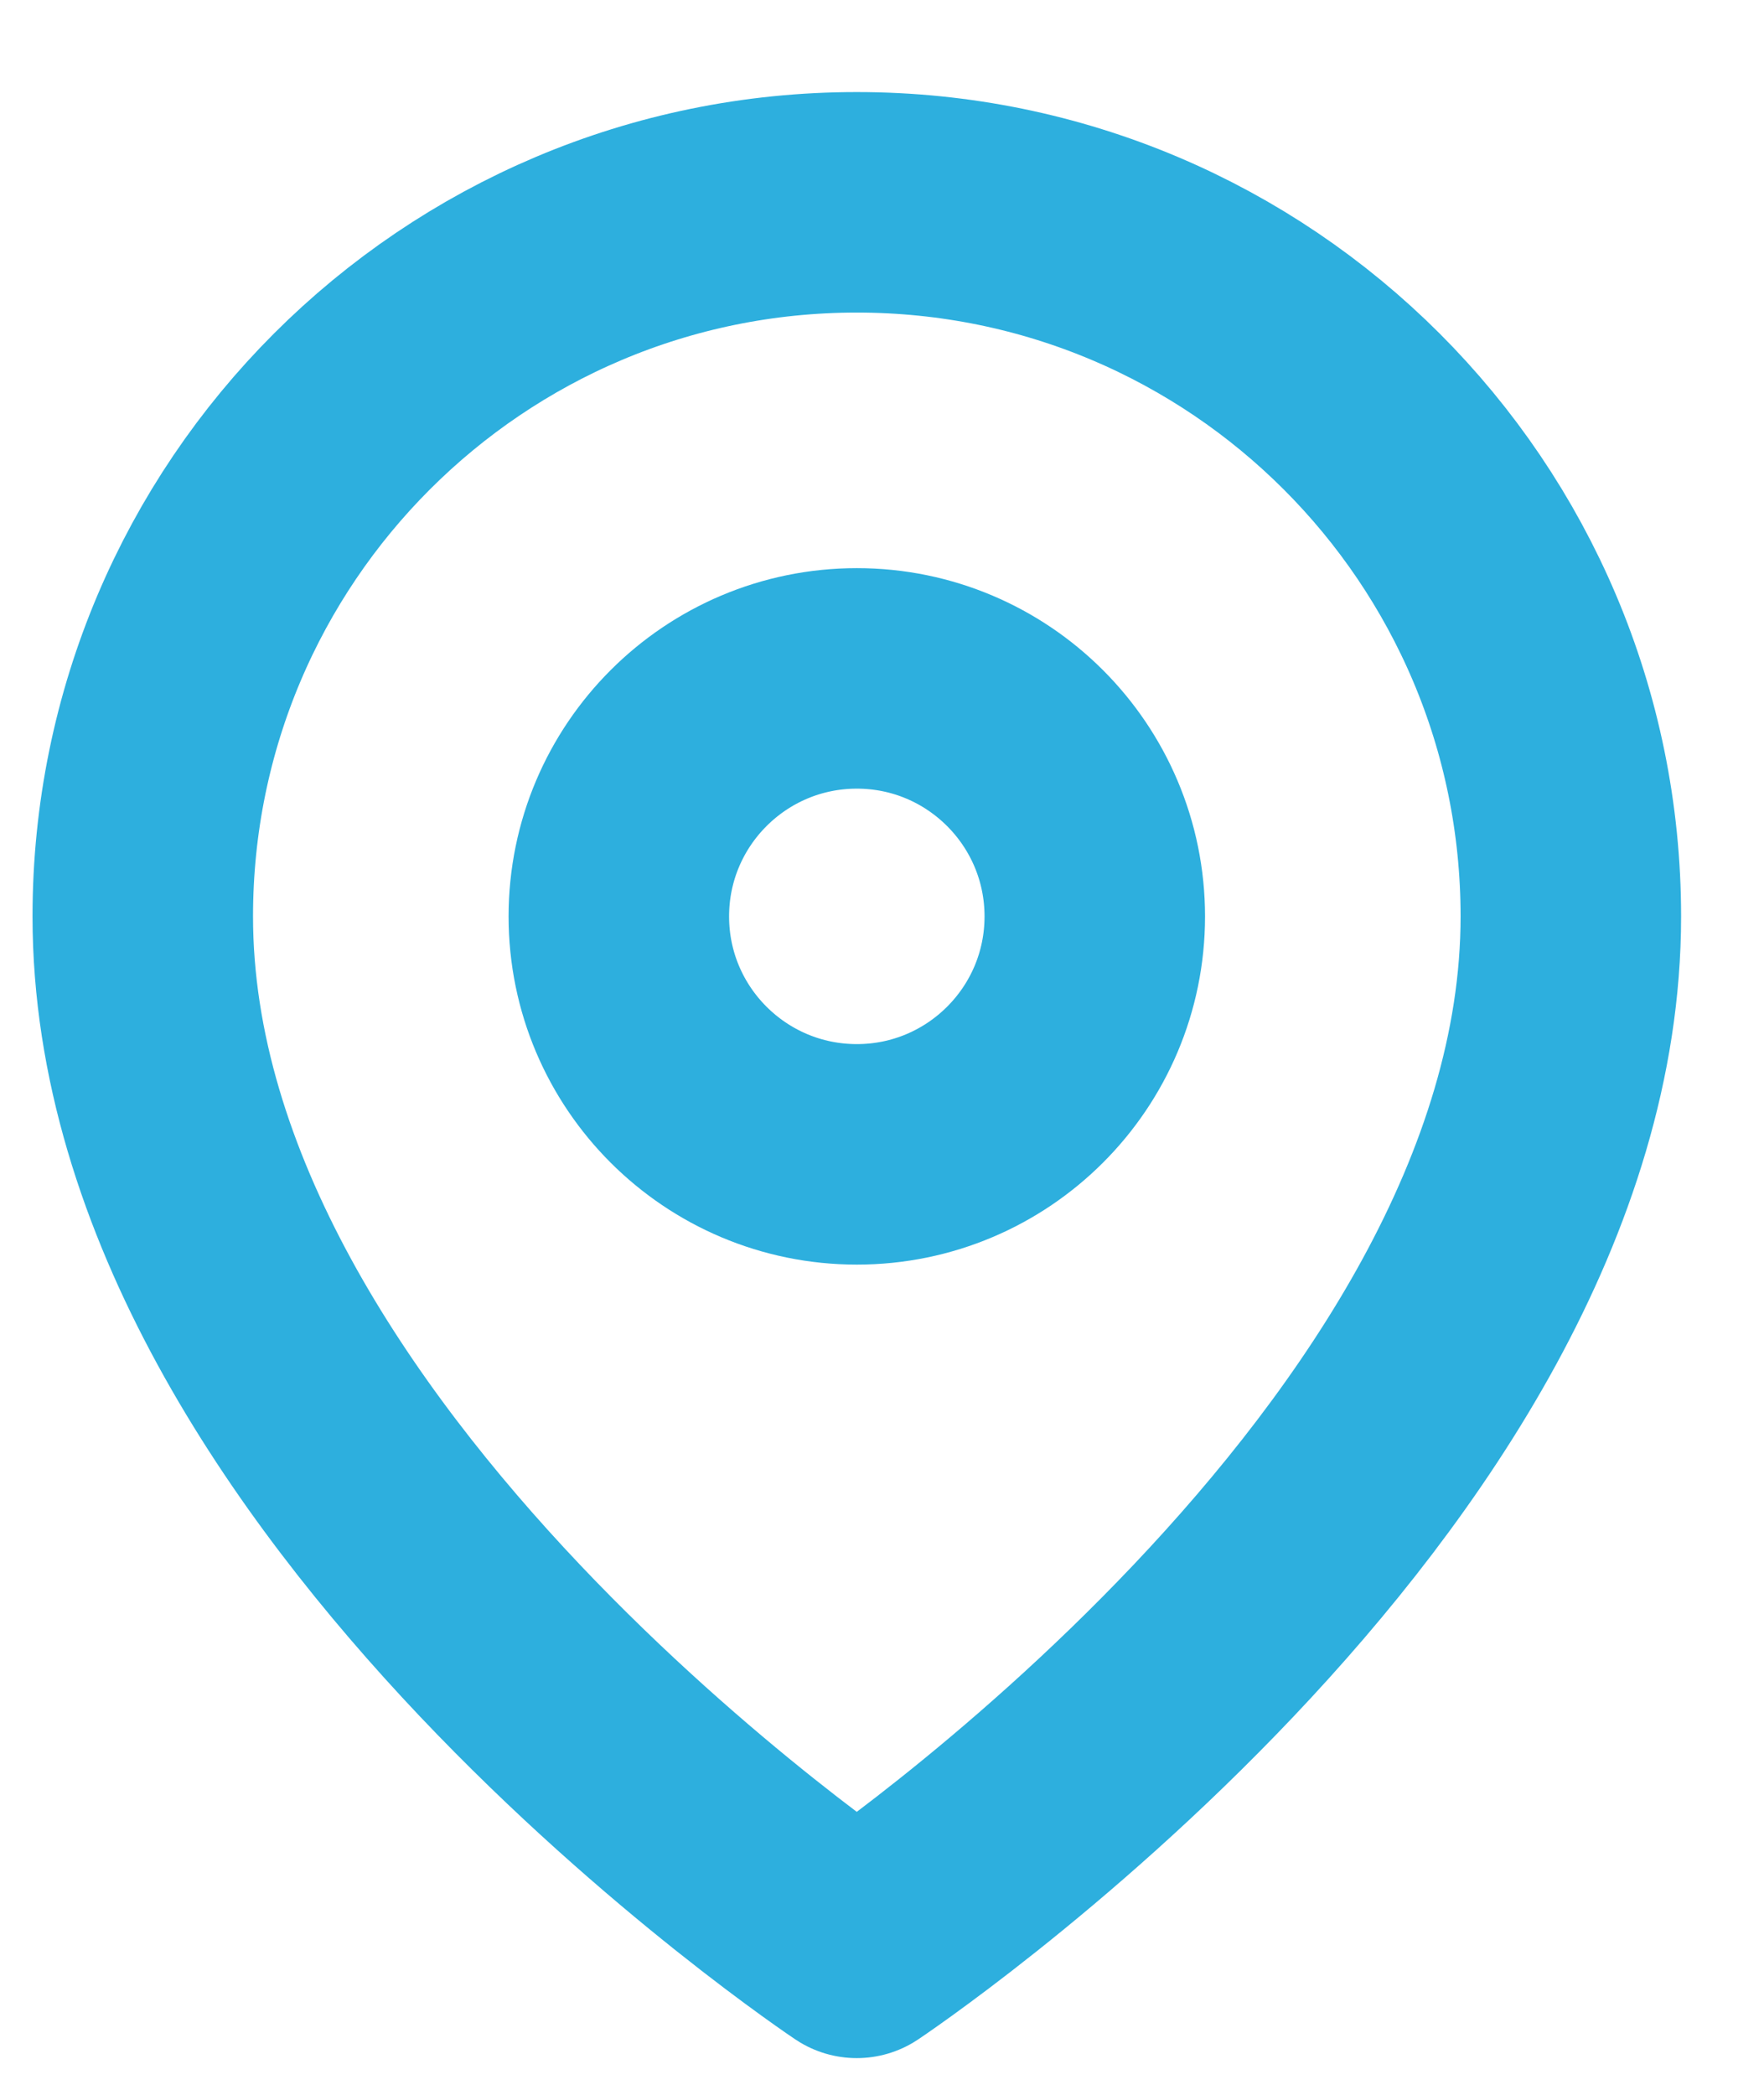
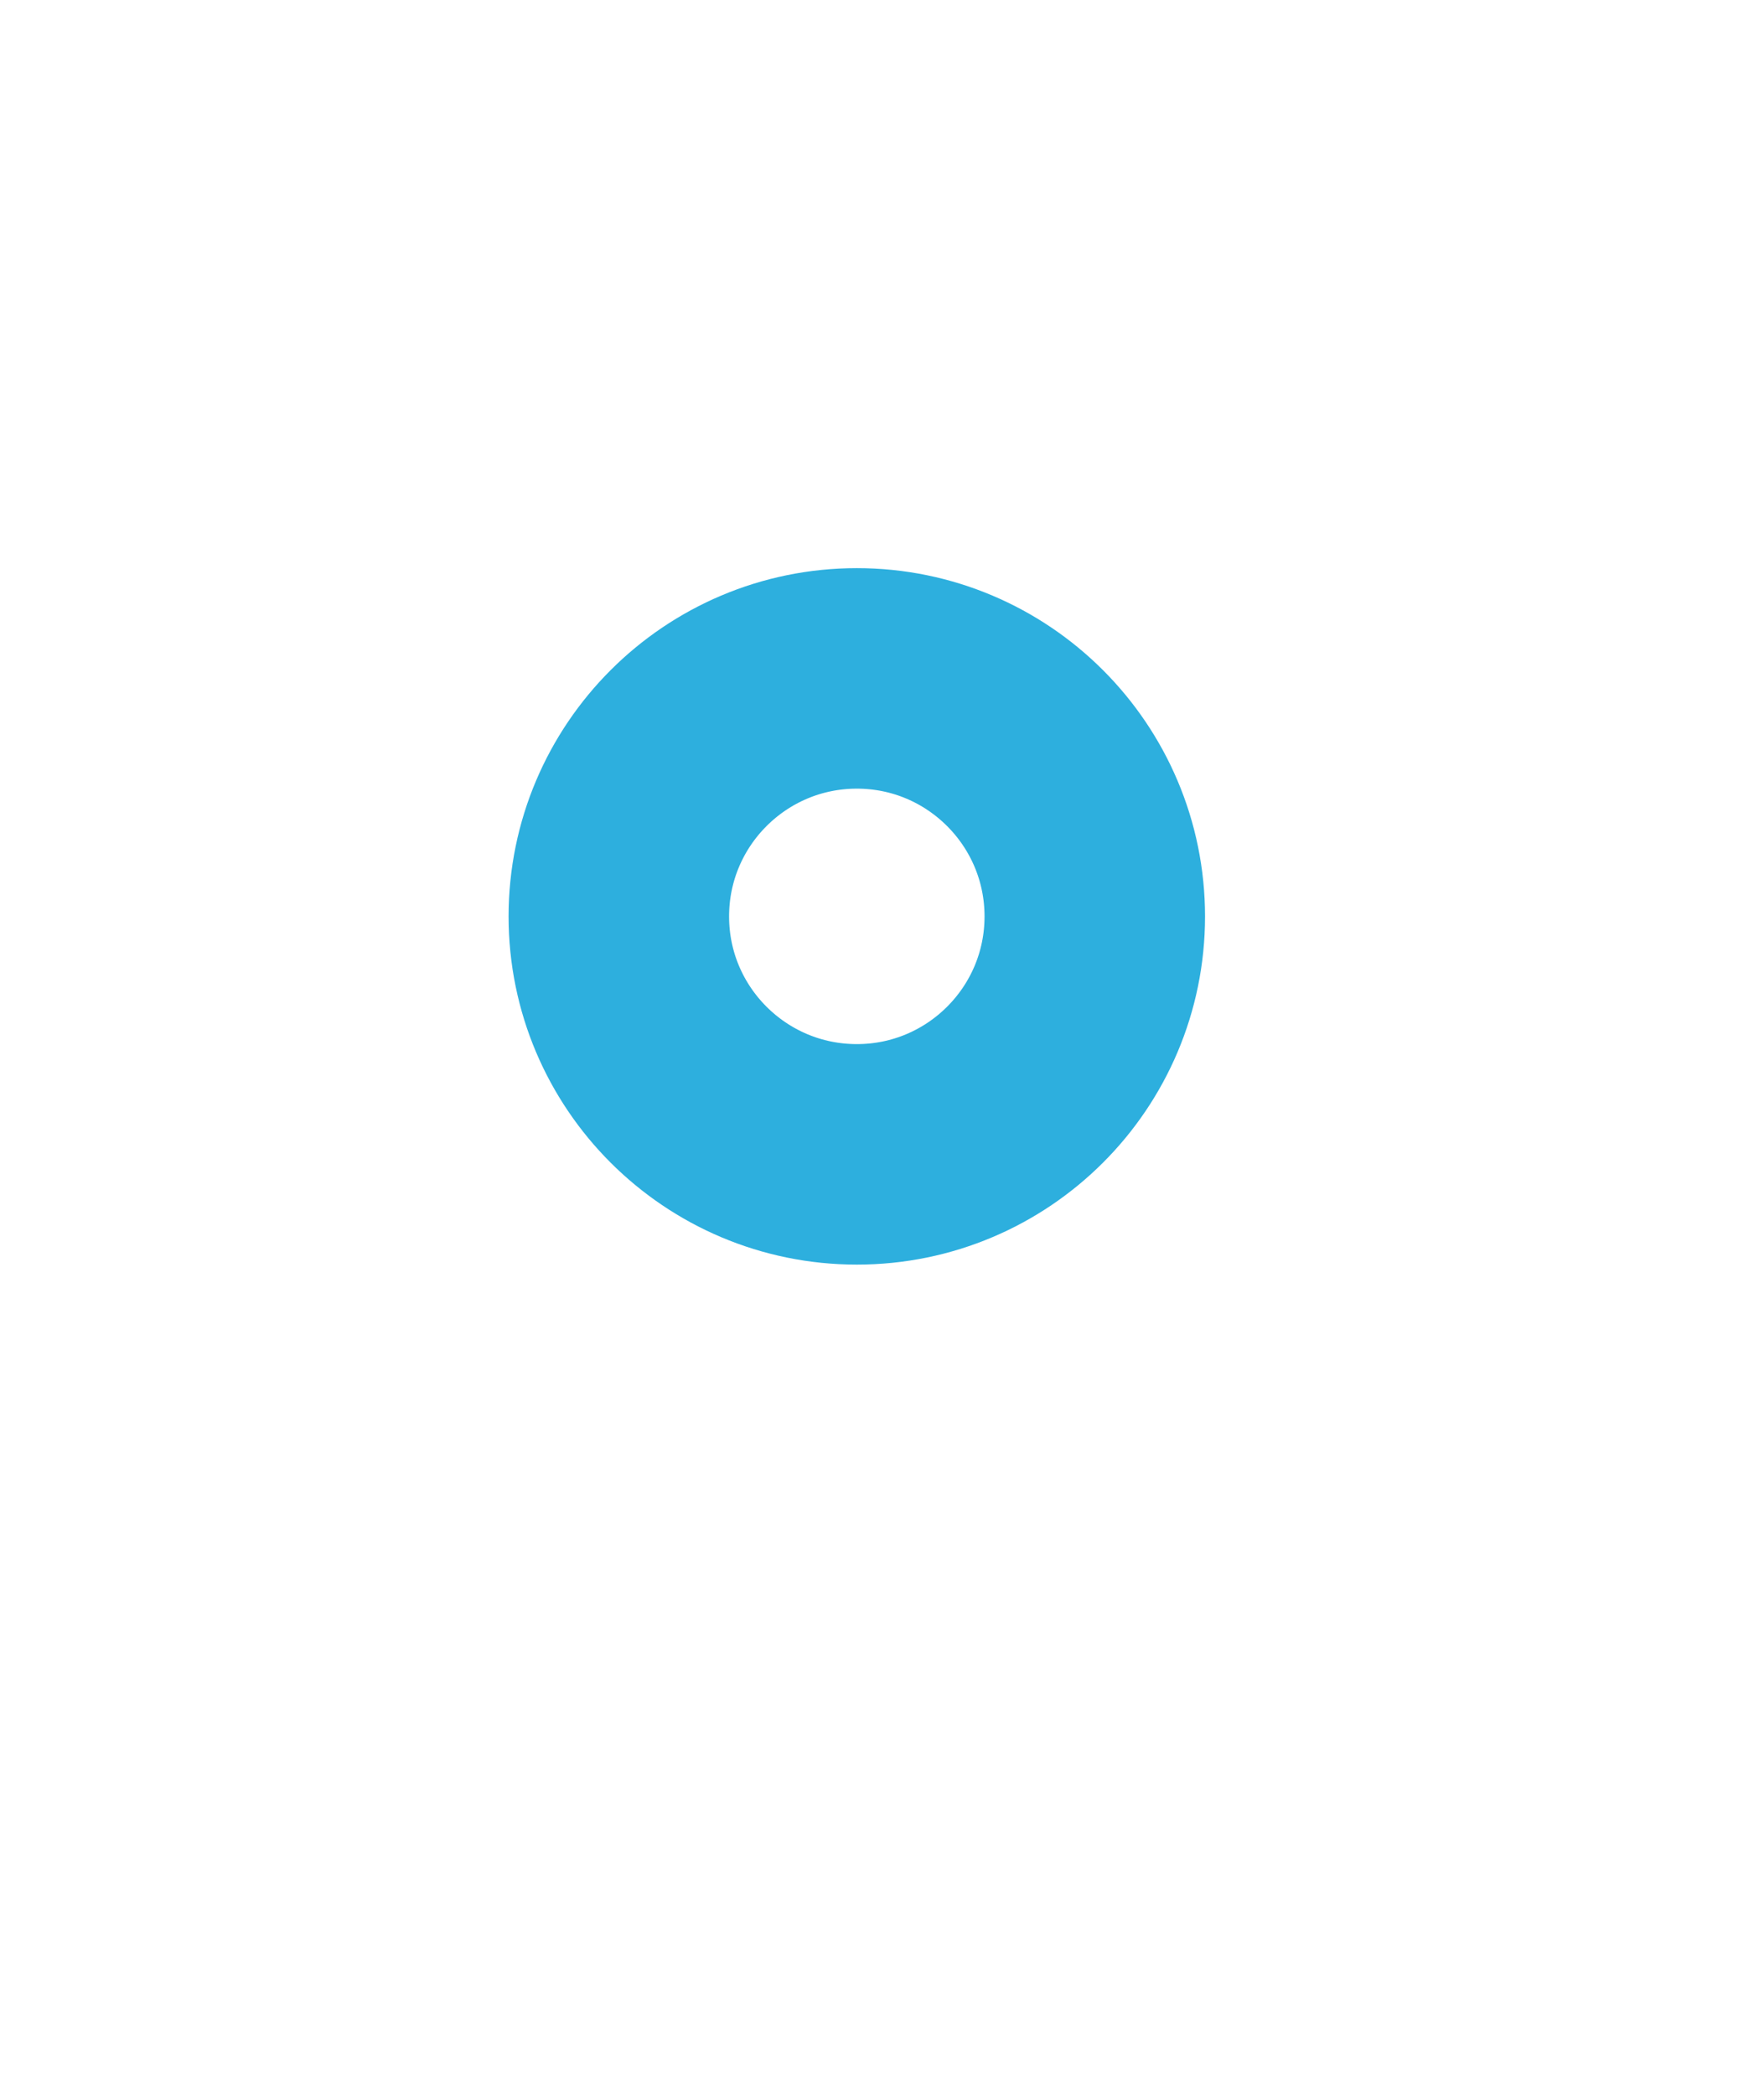
<svg xmlns="http://www.w3.org/2000/svg" width="16" height="19" viewBox="0 0 16 19" fill="none">
-   <path d="M14.248 8.312C14.248 13.349 7.771 17.667 7.771 17.667C7.771 17.667 1.295 13.349 1.295 8.312C1.295 4.735 4.195 1.835 7.771 1.835C11.348 1.835 14.248 4.735 14.248 8.312Z" stroke="#2DAFDE" stroke-width="2" stroke-linecap="round" stroke-linejoin="round" />
  <path d="M9.93 8.312C9.93 9.504 8.963 10.47 7.772 10.47C6.58 10.47 5.613 9.504 5.613 8.312C5.613 7.12 6.58 6.153 7.772 6.153C8.963 6.153 9.93 7.12 9.93 8.312Z" stroke="#2DAFDE" stroke-width="2" stroke-linecap="round" stroke-linejoin="round" />
</svg>